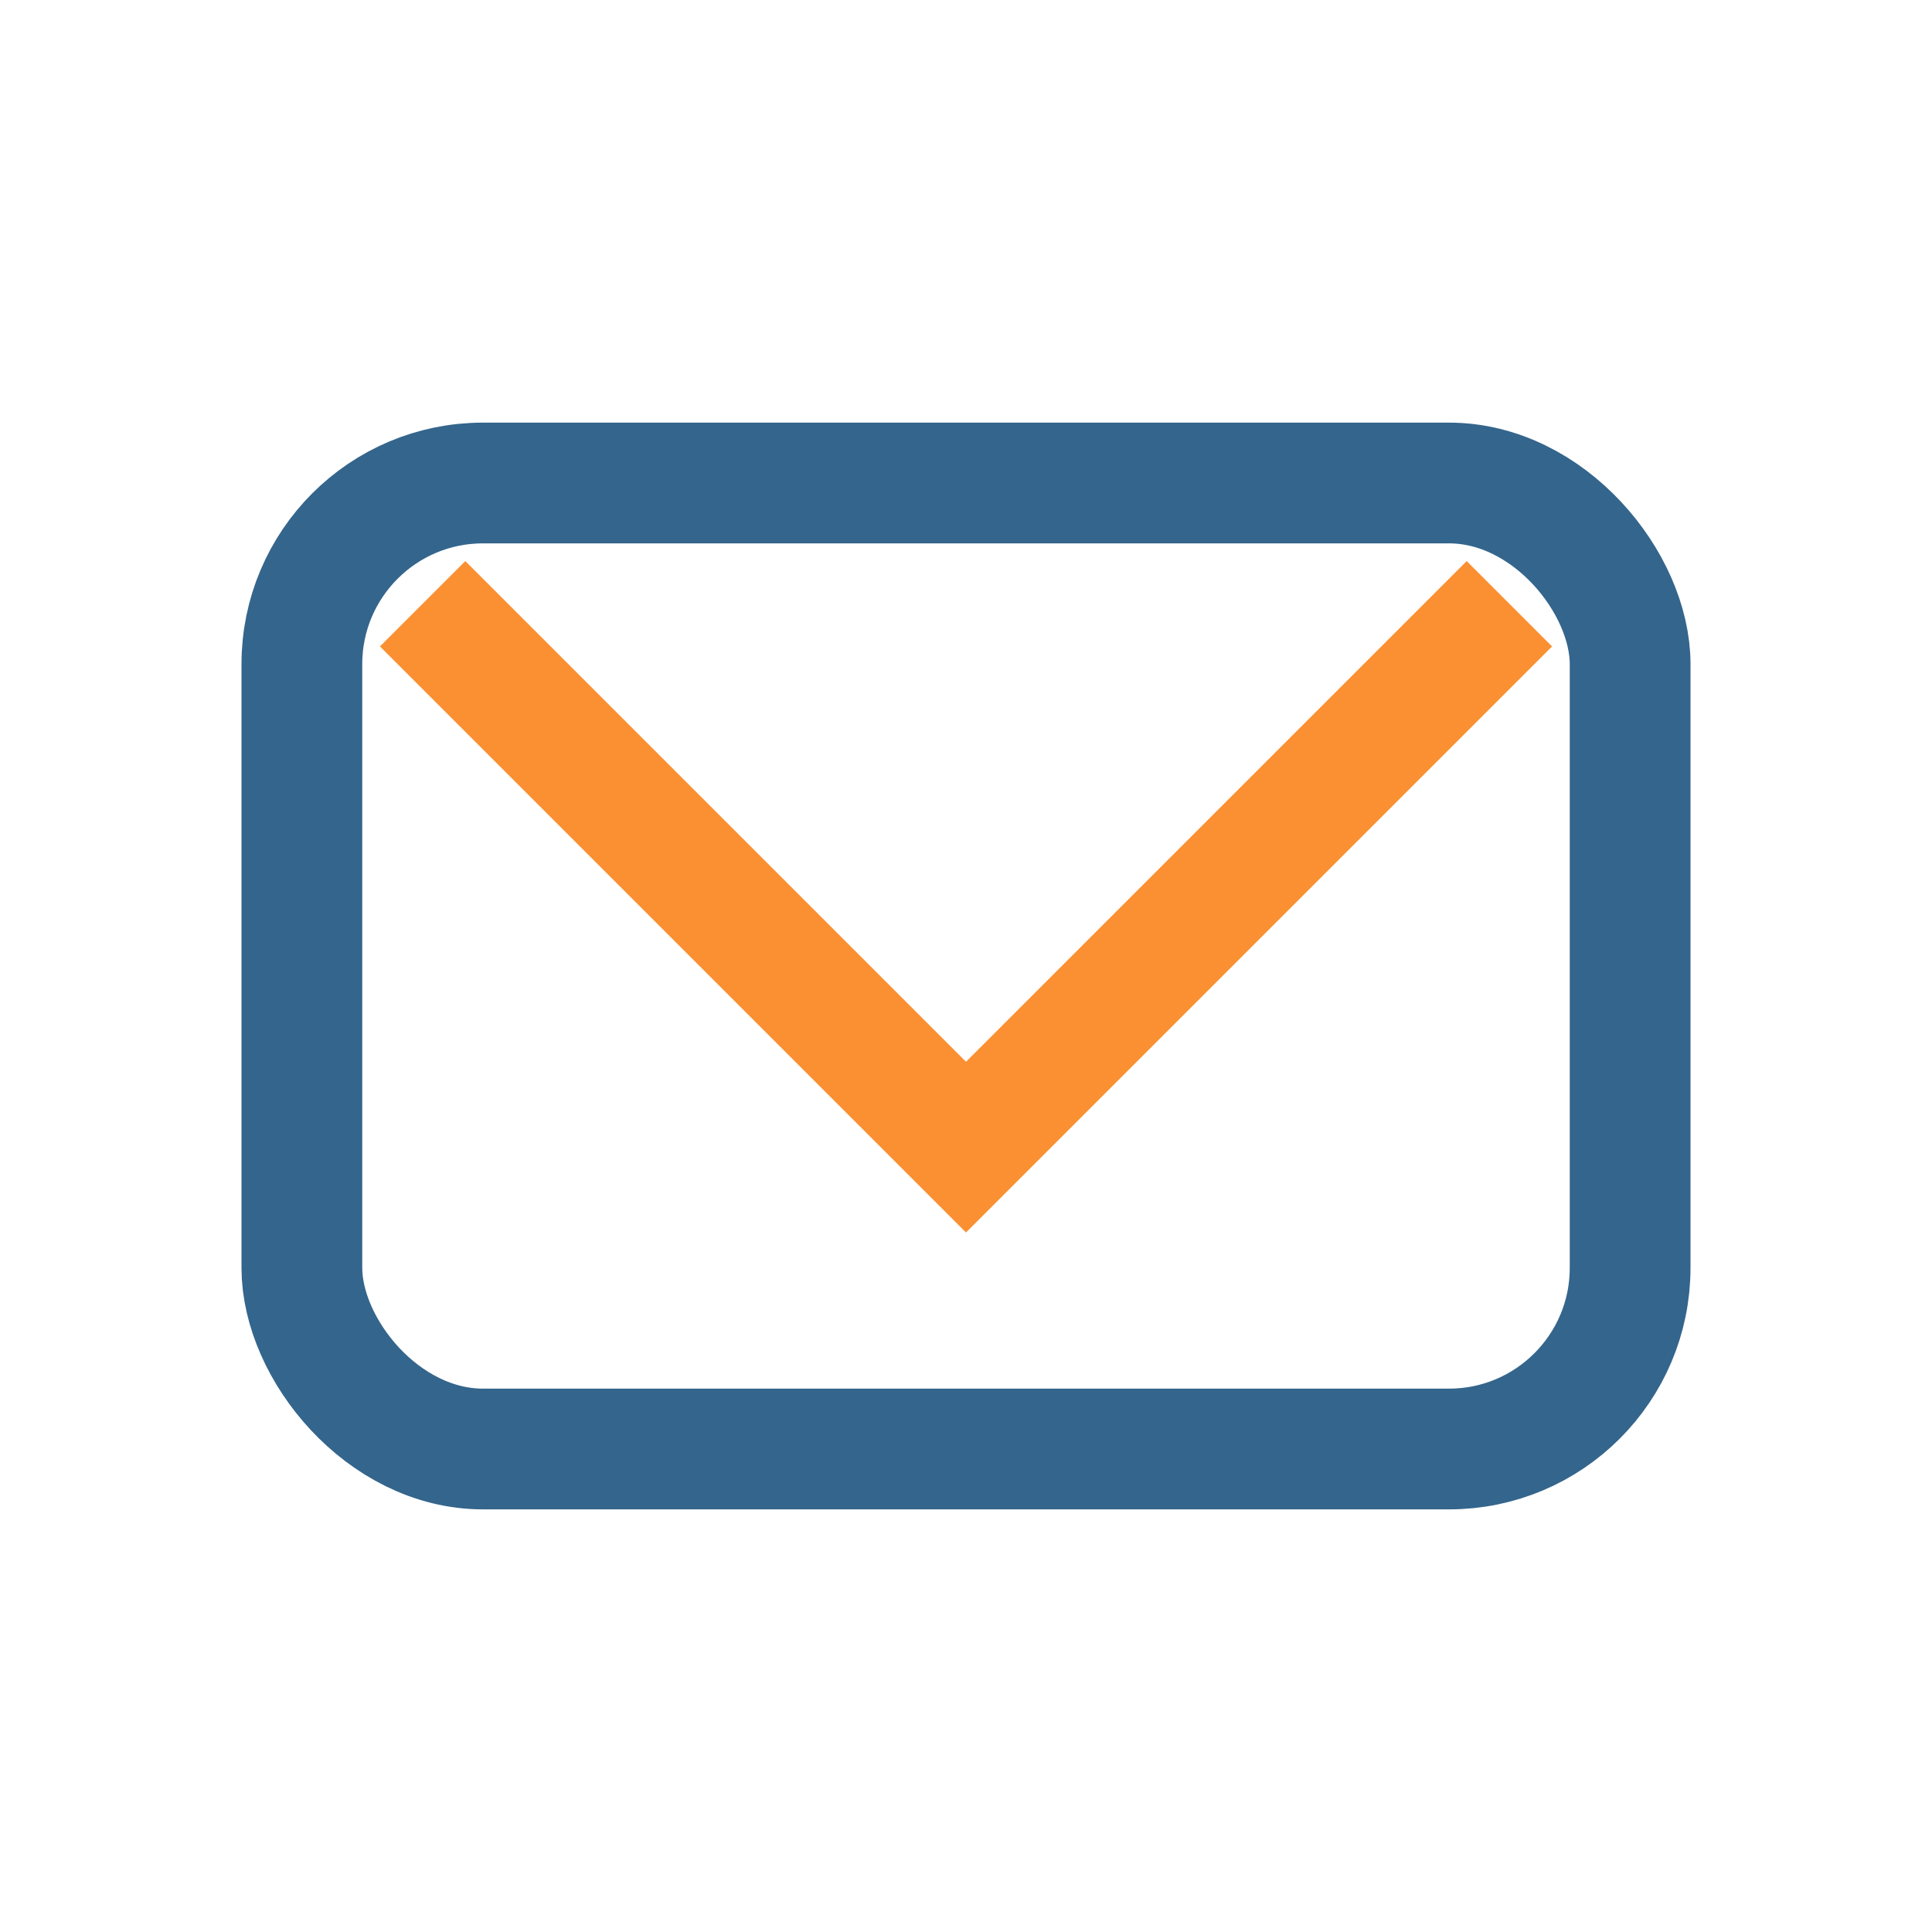
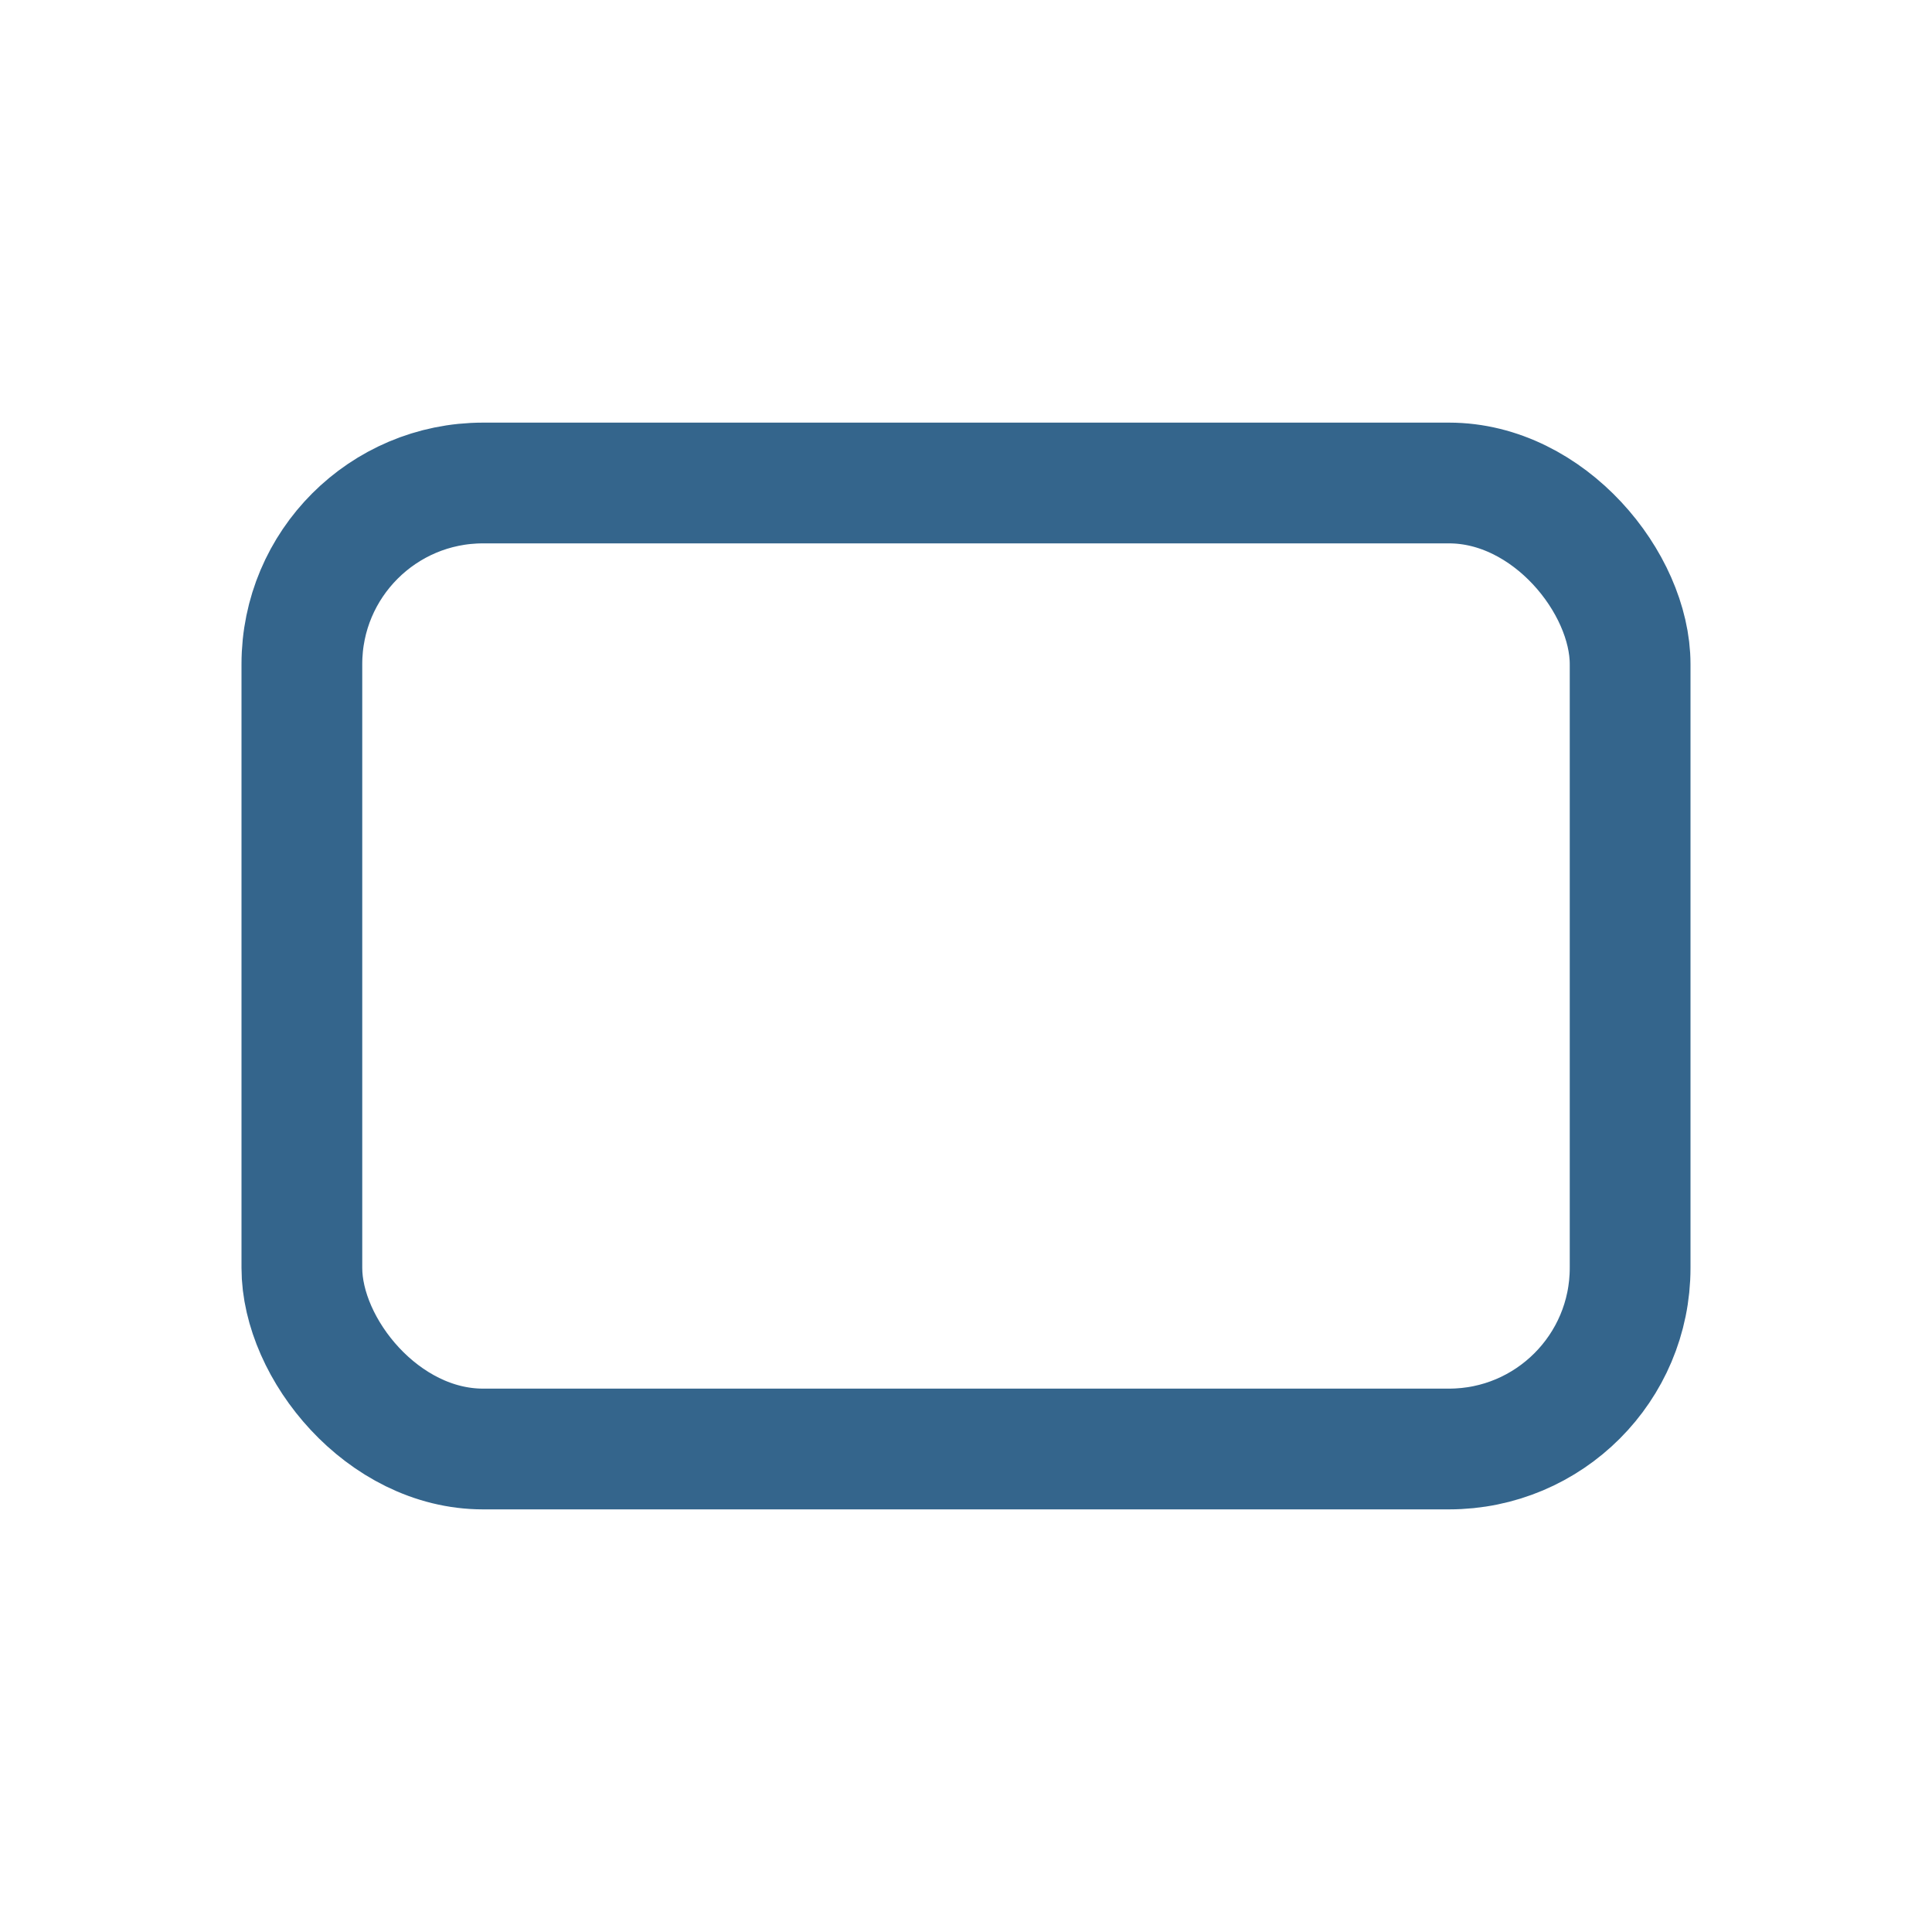
<svg xmlns="http://www.w3.org/2000/svg" width="32" height="32" viewBox="0 0 32 32">
  <rect x="5" y="8" width="22" height="16" rx="3" fill="none" stroke="#34658C" stroke-width="2" />
-   <polyline points="7,10 16,19 25,10" fill="none" stroke="#FB9032" stroke-width="2" />
</svg>